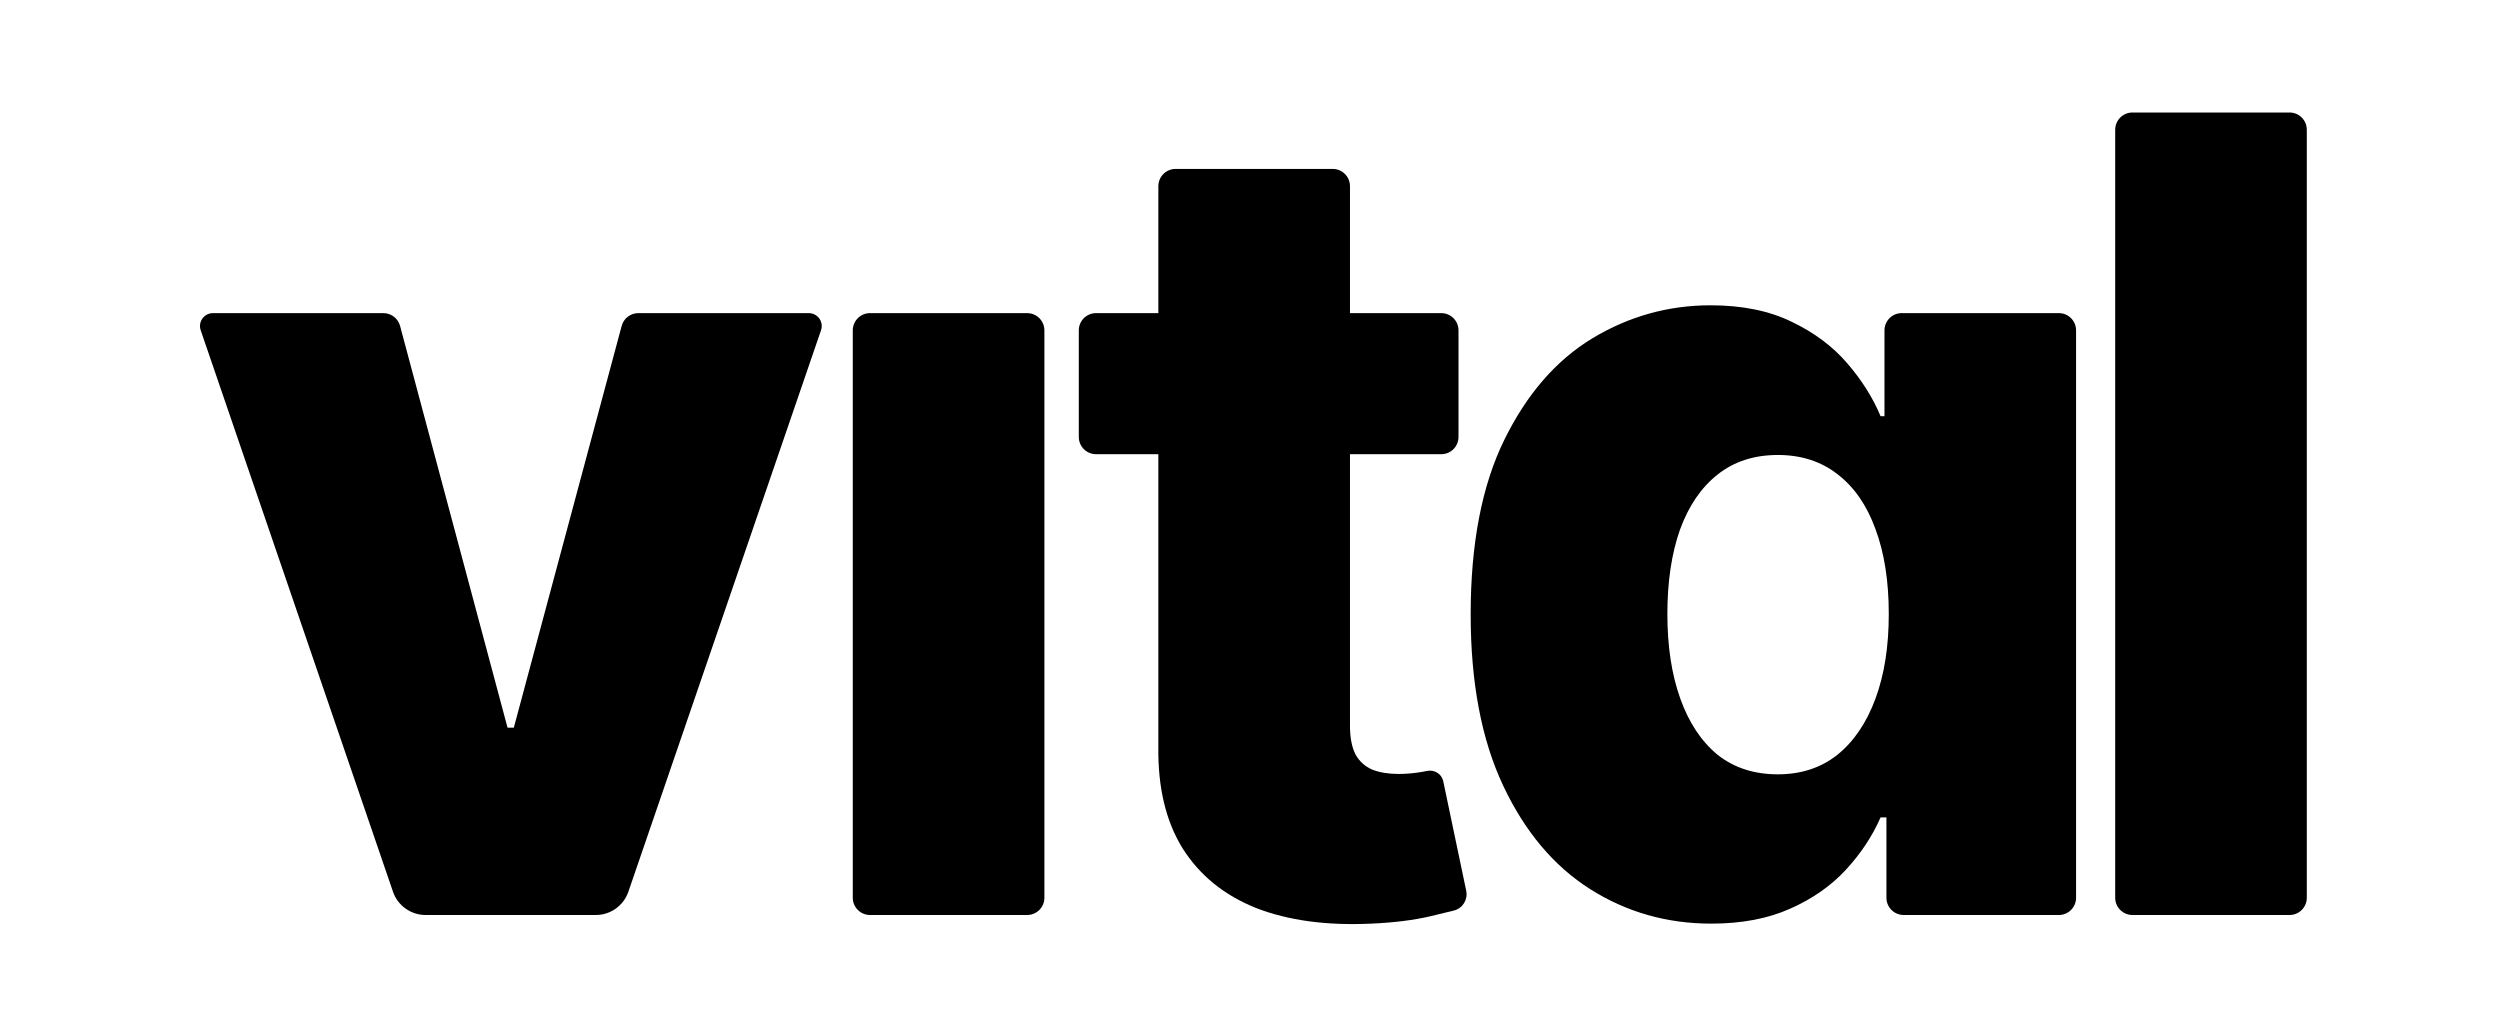
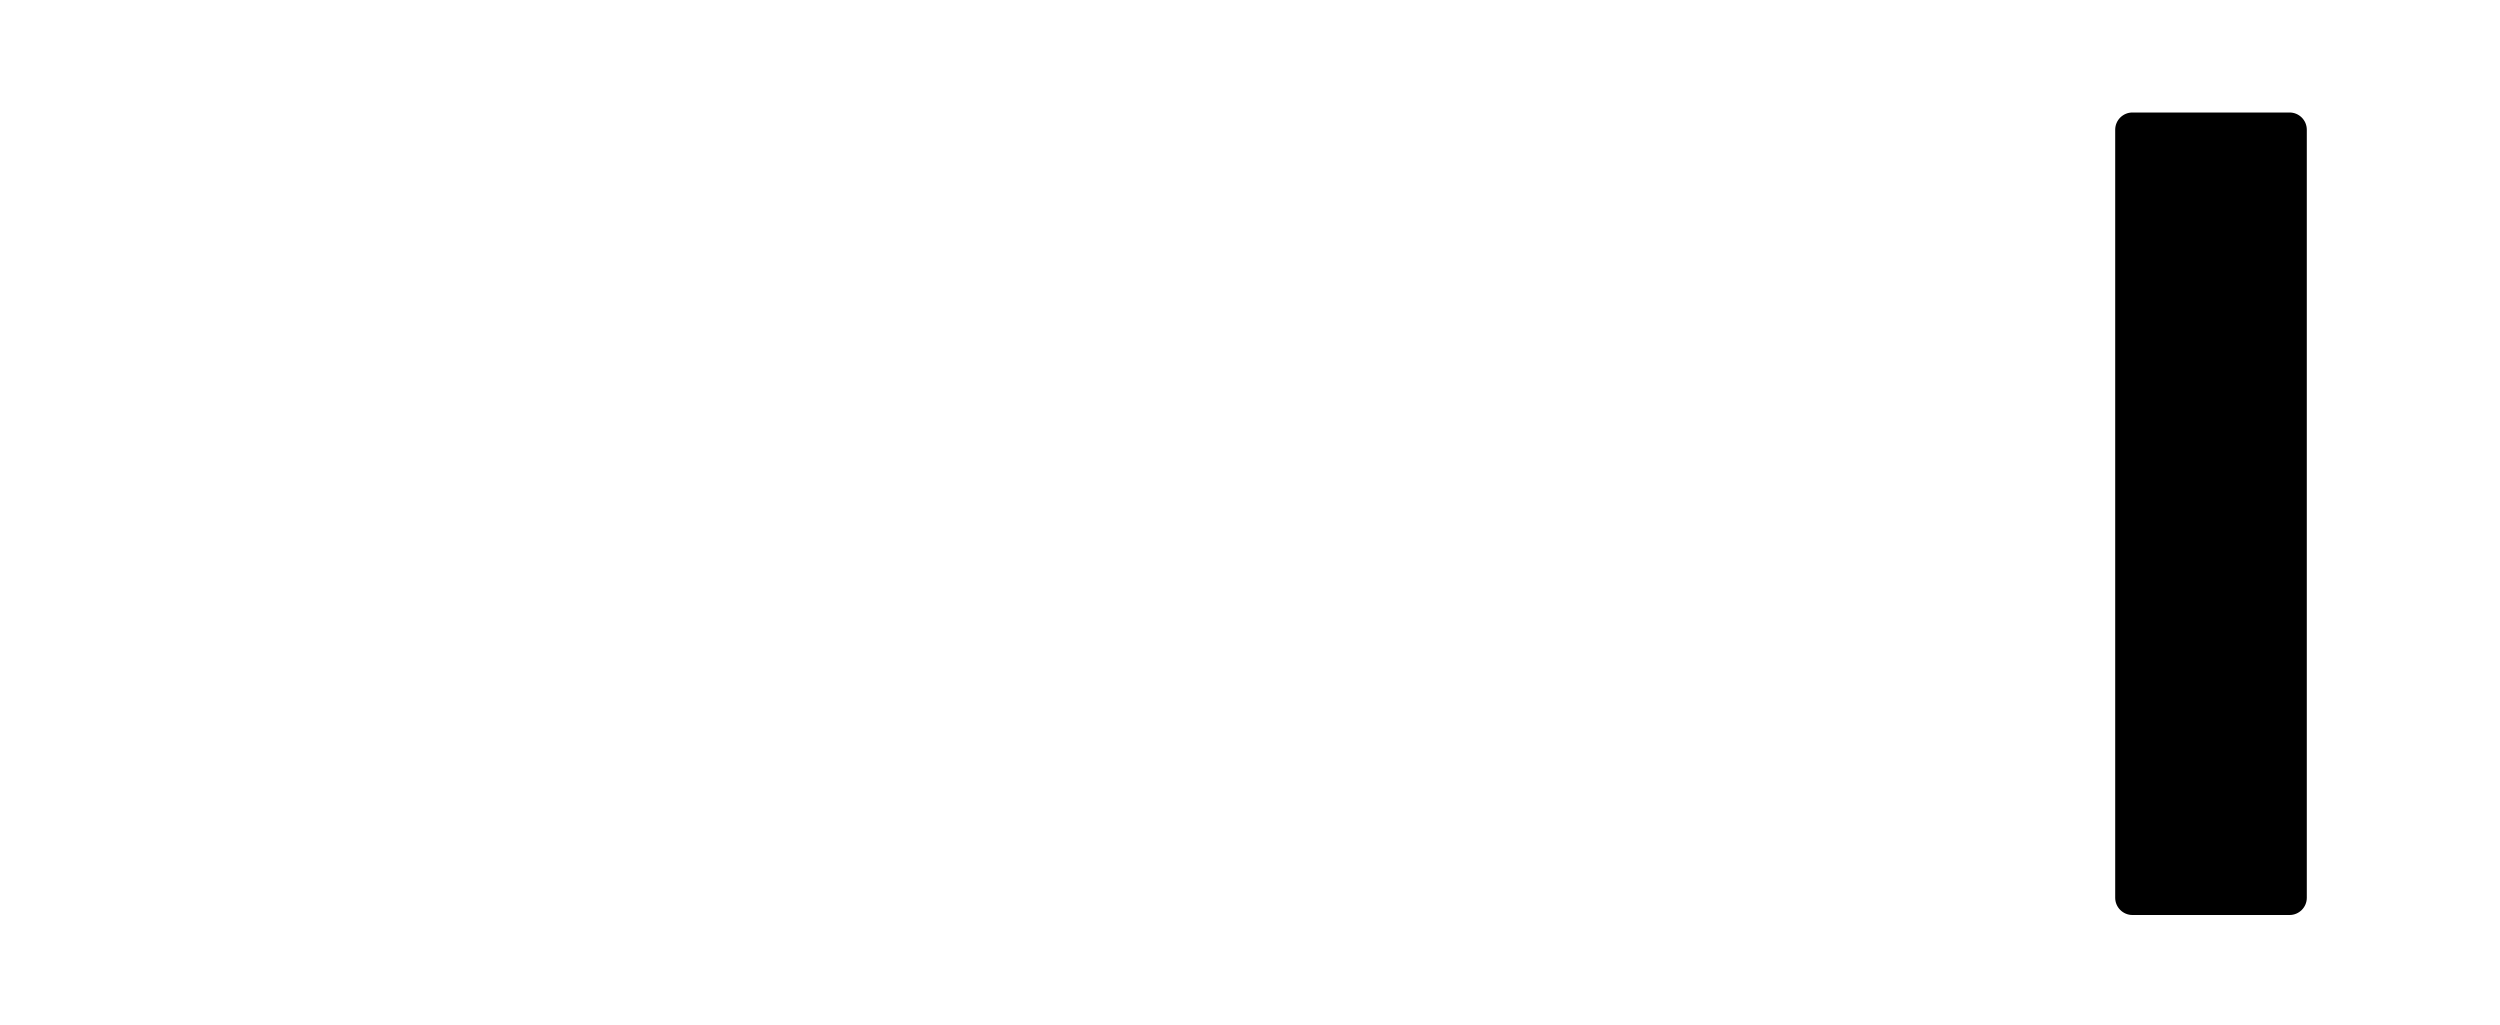
<svg xmlns="http://www.w3.org/2000/svg" viewBox="0 0 100 41">
-   <path d="M32.352 12.525C32.707 12.525 32.956 12.874 32.841 13.21L25.135 35.669C24.944 36.226 24.42 36.6 23.831 36.6H17.024C16.434 36.6 15.91 36.226 15.719 35.668L8.028 13.21C7.913 12.874 8.163 12.525 8.518 12.525H15.336C15.649 12.525 15.922 12.735 16.003 13.037L20.302 29.108H20.552L24.867 13.036C24.948 12.735 25.221 12.525 25.533 12.525H32.352Z" />
-   <path d="M34.801 36.6C34.42 36.6 34.111 36.291 34.111 35.911V13.215C34.111 12.834 34.42 12.525 34.801 12.525H41.086C41.467 12.525 41.776 12.834 41.776 13.215V35.911C41.776 36.291 41.467 36.6 41.086 36.6H34.801Z" />
-   <path d="M57.651 12.525C58.032 12.525 58.34 12.834 58.34 13.215V17.478C58.34 17.859 58.032 18.168 57.651 18.168H43.842C43.461 18.168 43.152 17.859 43.152 17.478V13.215C43.152 12.834 43.461 12.525 43.842 12.525H57.651ZM46.334 7.447C46.334 7.066 46.643 6.757 47.024 6.757H53.309C53.69 6.757 53.999 7.066 53.999 7.447V29.03C53.999 29.5 54.072 29.881 54.218 30.174C54.375 30.456 54.599 30.66 54.892 30.785C55.185 30.9 55.535 30.958 55.942 30.958C56.235 30.958 56.543 30.932 56.867 30.879C56.947 30.864 57.023 30.85 57.094 30.836C57.382 30.779 57.669 30.961 57.73 31.249L58.648 35.627C58.722 35.981 58.51 36.332 58.159 36.421C57.891 36.489 57.58 36.565 57.227 36.647C56.569 36.804 55.78 36.903 54.861 36.945C53.063 37.029 51.522 36.82 50.237 36.318C48.962 35.806 47.985 35.012 47.306 33.936C46.637 32.859 46.313 31.506 46.334 29.876V7.447Z" />
-   <path d="M68.451 36.945C66.675 36.945 65.06 36.485 63.608 35.566C62.155 34.646 60.995 33.267 60.128 31.428C59.261 29.589 58.827 27.306 58.827 24.578C58.827 21.747 59.276 19.416 60.175 17.588C61.074 15.759 62.249 14.406 63.702 13.528C65.165 12.65 66.737 12.212 68.42 12.212C69.684 12.212 70.766 12.431 71.664 12.87C72.563 13.298 73.305 13.852 73.89 14.531C74.475 15.211 74.919 15.916 75.222 16.647H75.379V13.215C75.379 12.834 75.688 12.525 76.069 12.525H82.354C82.735 12.525 83.043 12.834 83.043 13.215V35.911C83.043 36.291 82.735 36.6 82.354 36.6H76.147C75.766 36.6 75.457 36.291 75.457 35.911V32.697H75.222C74.898 33.439 74.439 34.134 73.843 34.782C73.247 35.43 72.5 35.953 71.602 36.349C70.713 36.747 69.663 36.945 68.451 36.945ZM71.116 30.973C72.046 30.973 72.84 30.712 73.498 30.19C74.156 29.657 74.663 28.91 75.018 27.948C75.374 26.987 75.551 25.858 75.551 24.563C75.551 23.246 75.374 22.112 75.018 21.161C74.674 20.211 74.167 19.479 73.498 18.967C72.84 18.455 72.046 18.199 71.116 18.199C70.165 18.199 69.36 18.46 68.702 18.983C68.043 19.505 67.542 20.242 67.197 21.193C66.863 22.144 66.695 23.267 66.695 24.563C66.695 25.858 66.868 26.987 67.213 27.948C67.558 28.91 68.054 29.657 68.702 30.19C69.36 30.712 70.165 30.973 71.116 30.973Z" />
  <path d="M91.583 4.5C91.964 4.5 92.272 4.809 92.272 5.19V35.911C92.272 36.291 91.964 36.6 91.583 36.6H85.298C84.917 36.6 84.608 36.291 84.608 35.911V5.19C84.608 4.809 84.917 4.5 85.298 4.5H91.583Z" />
</svg>